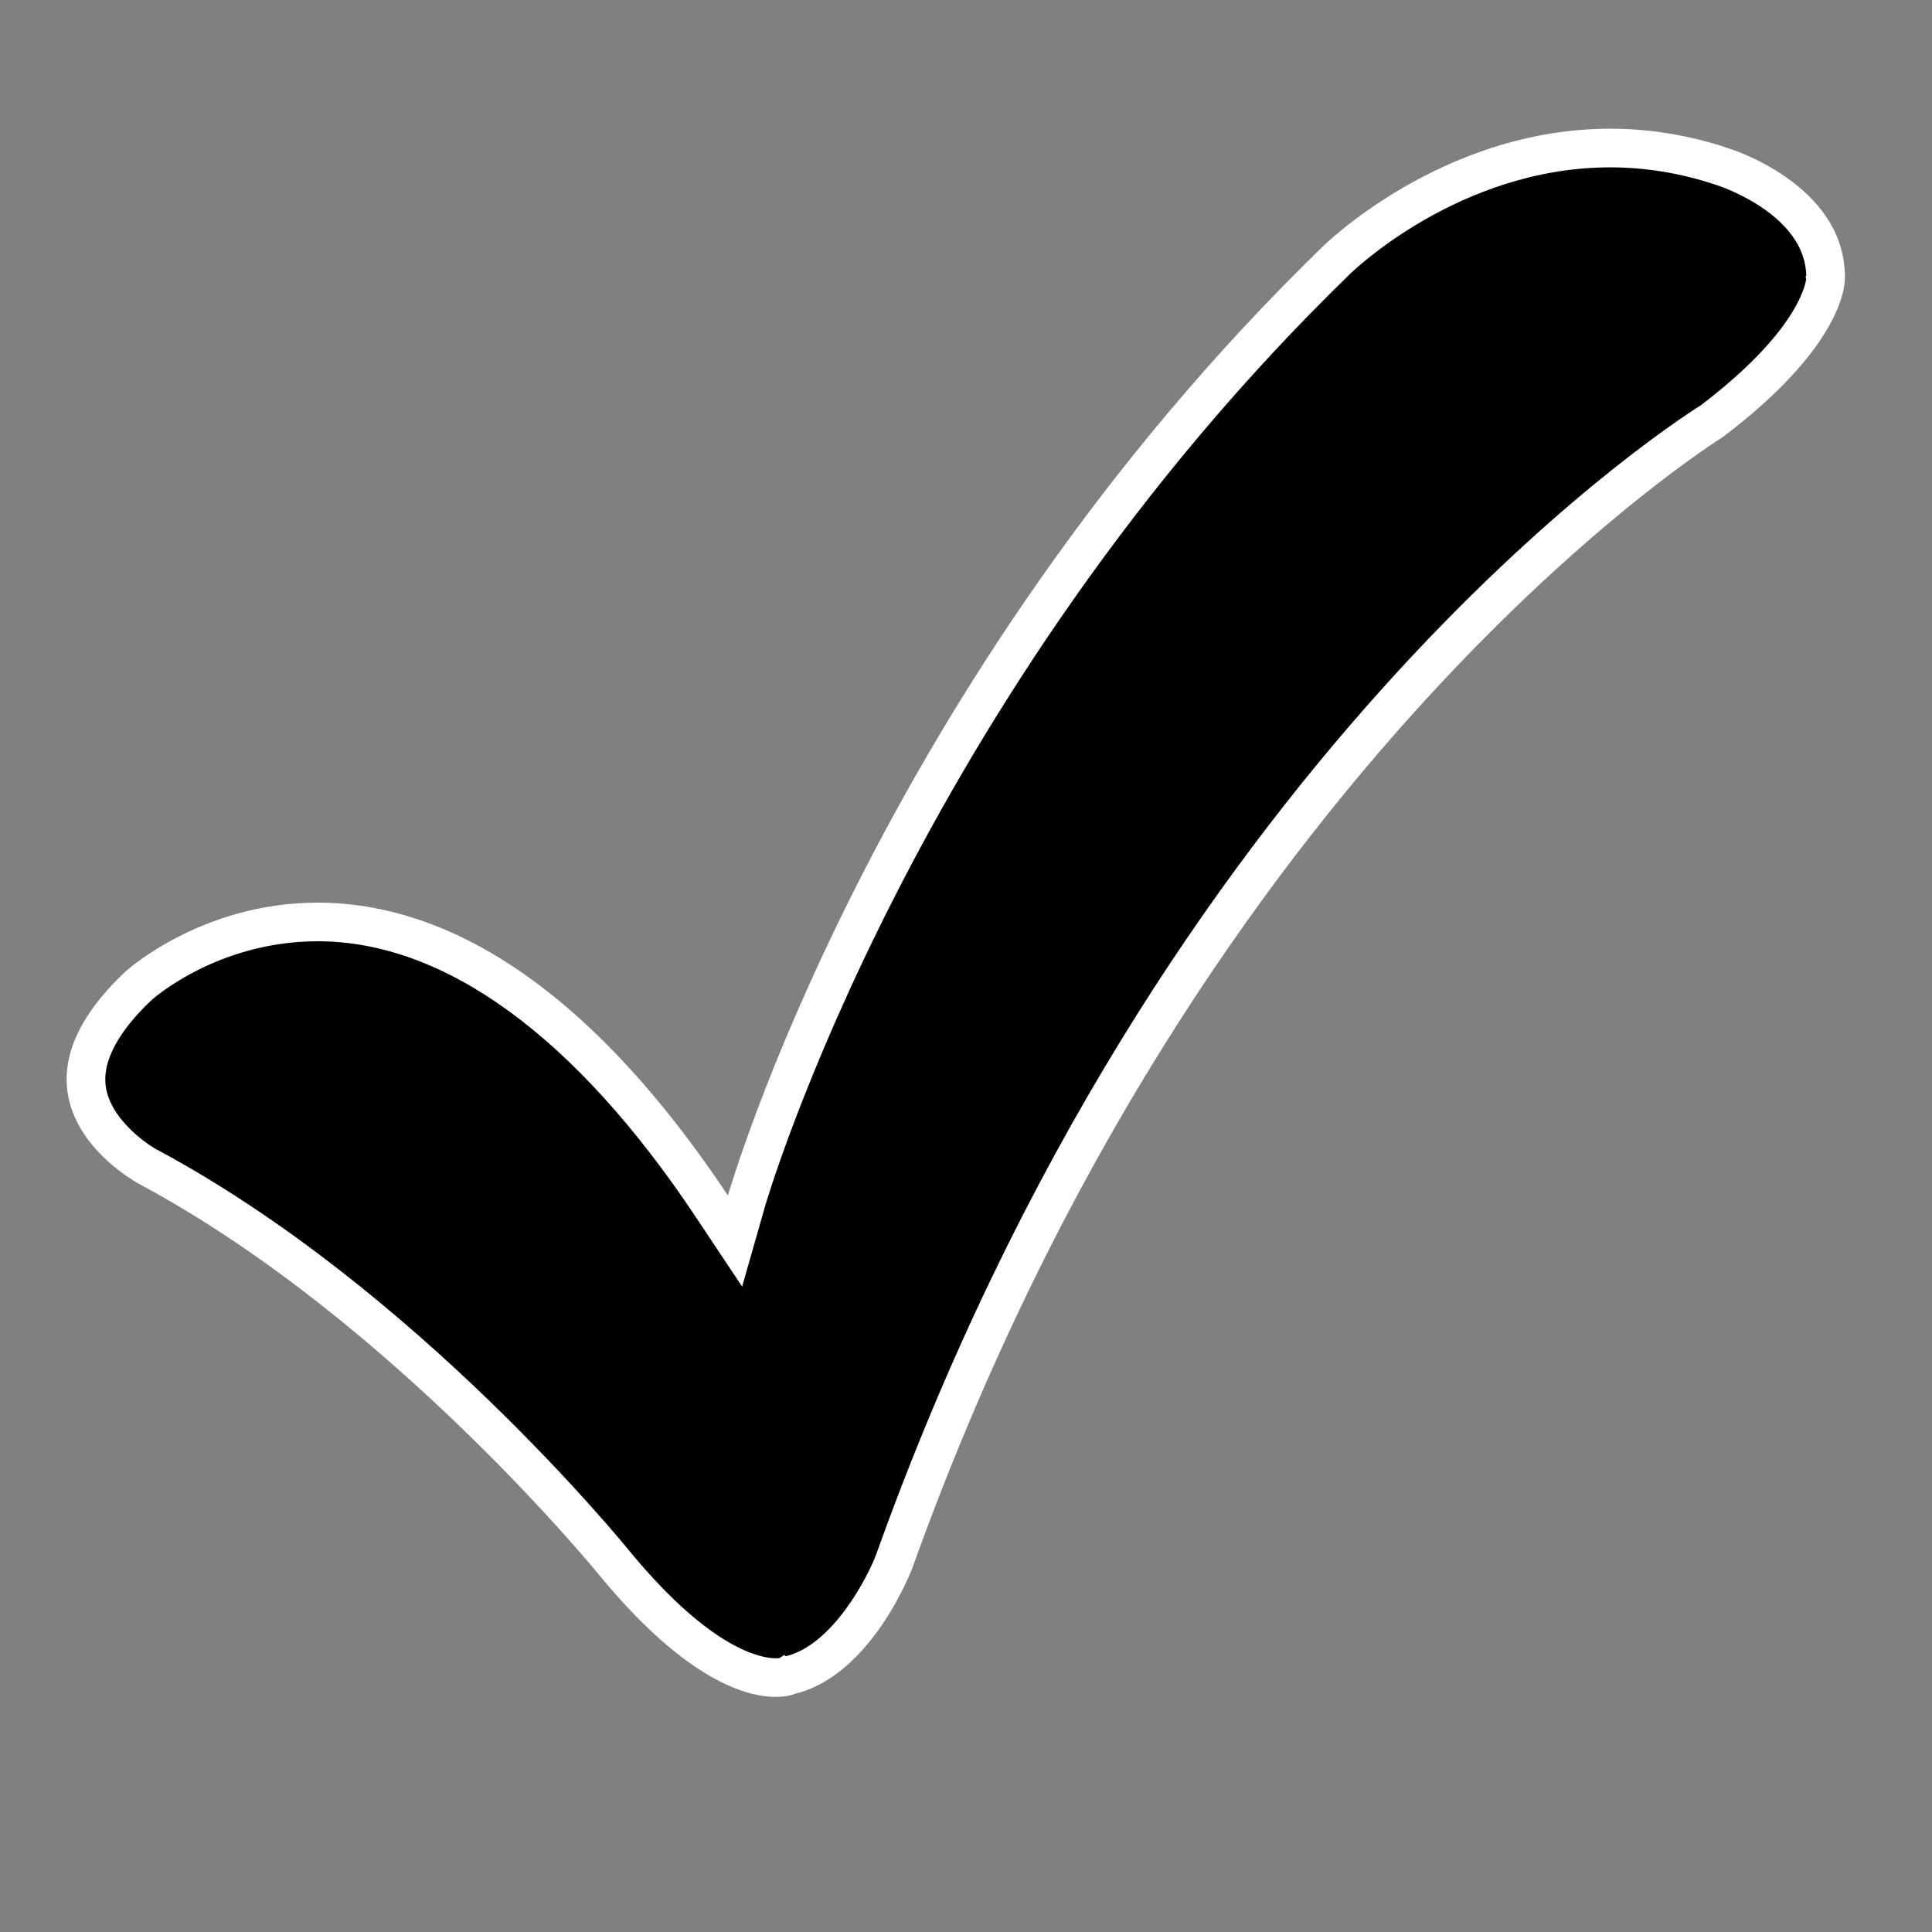
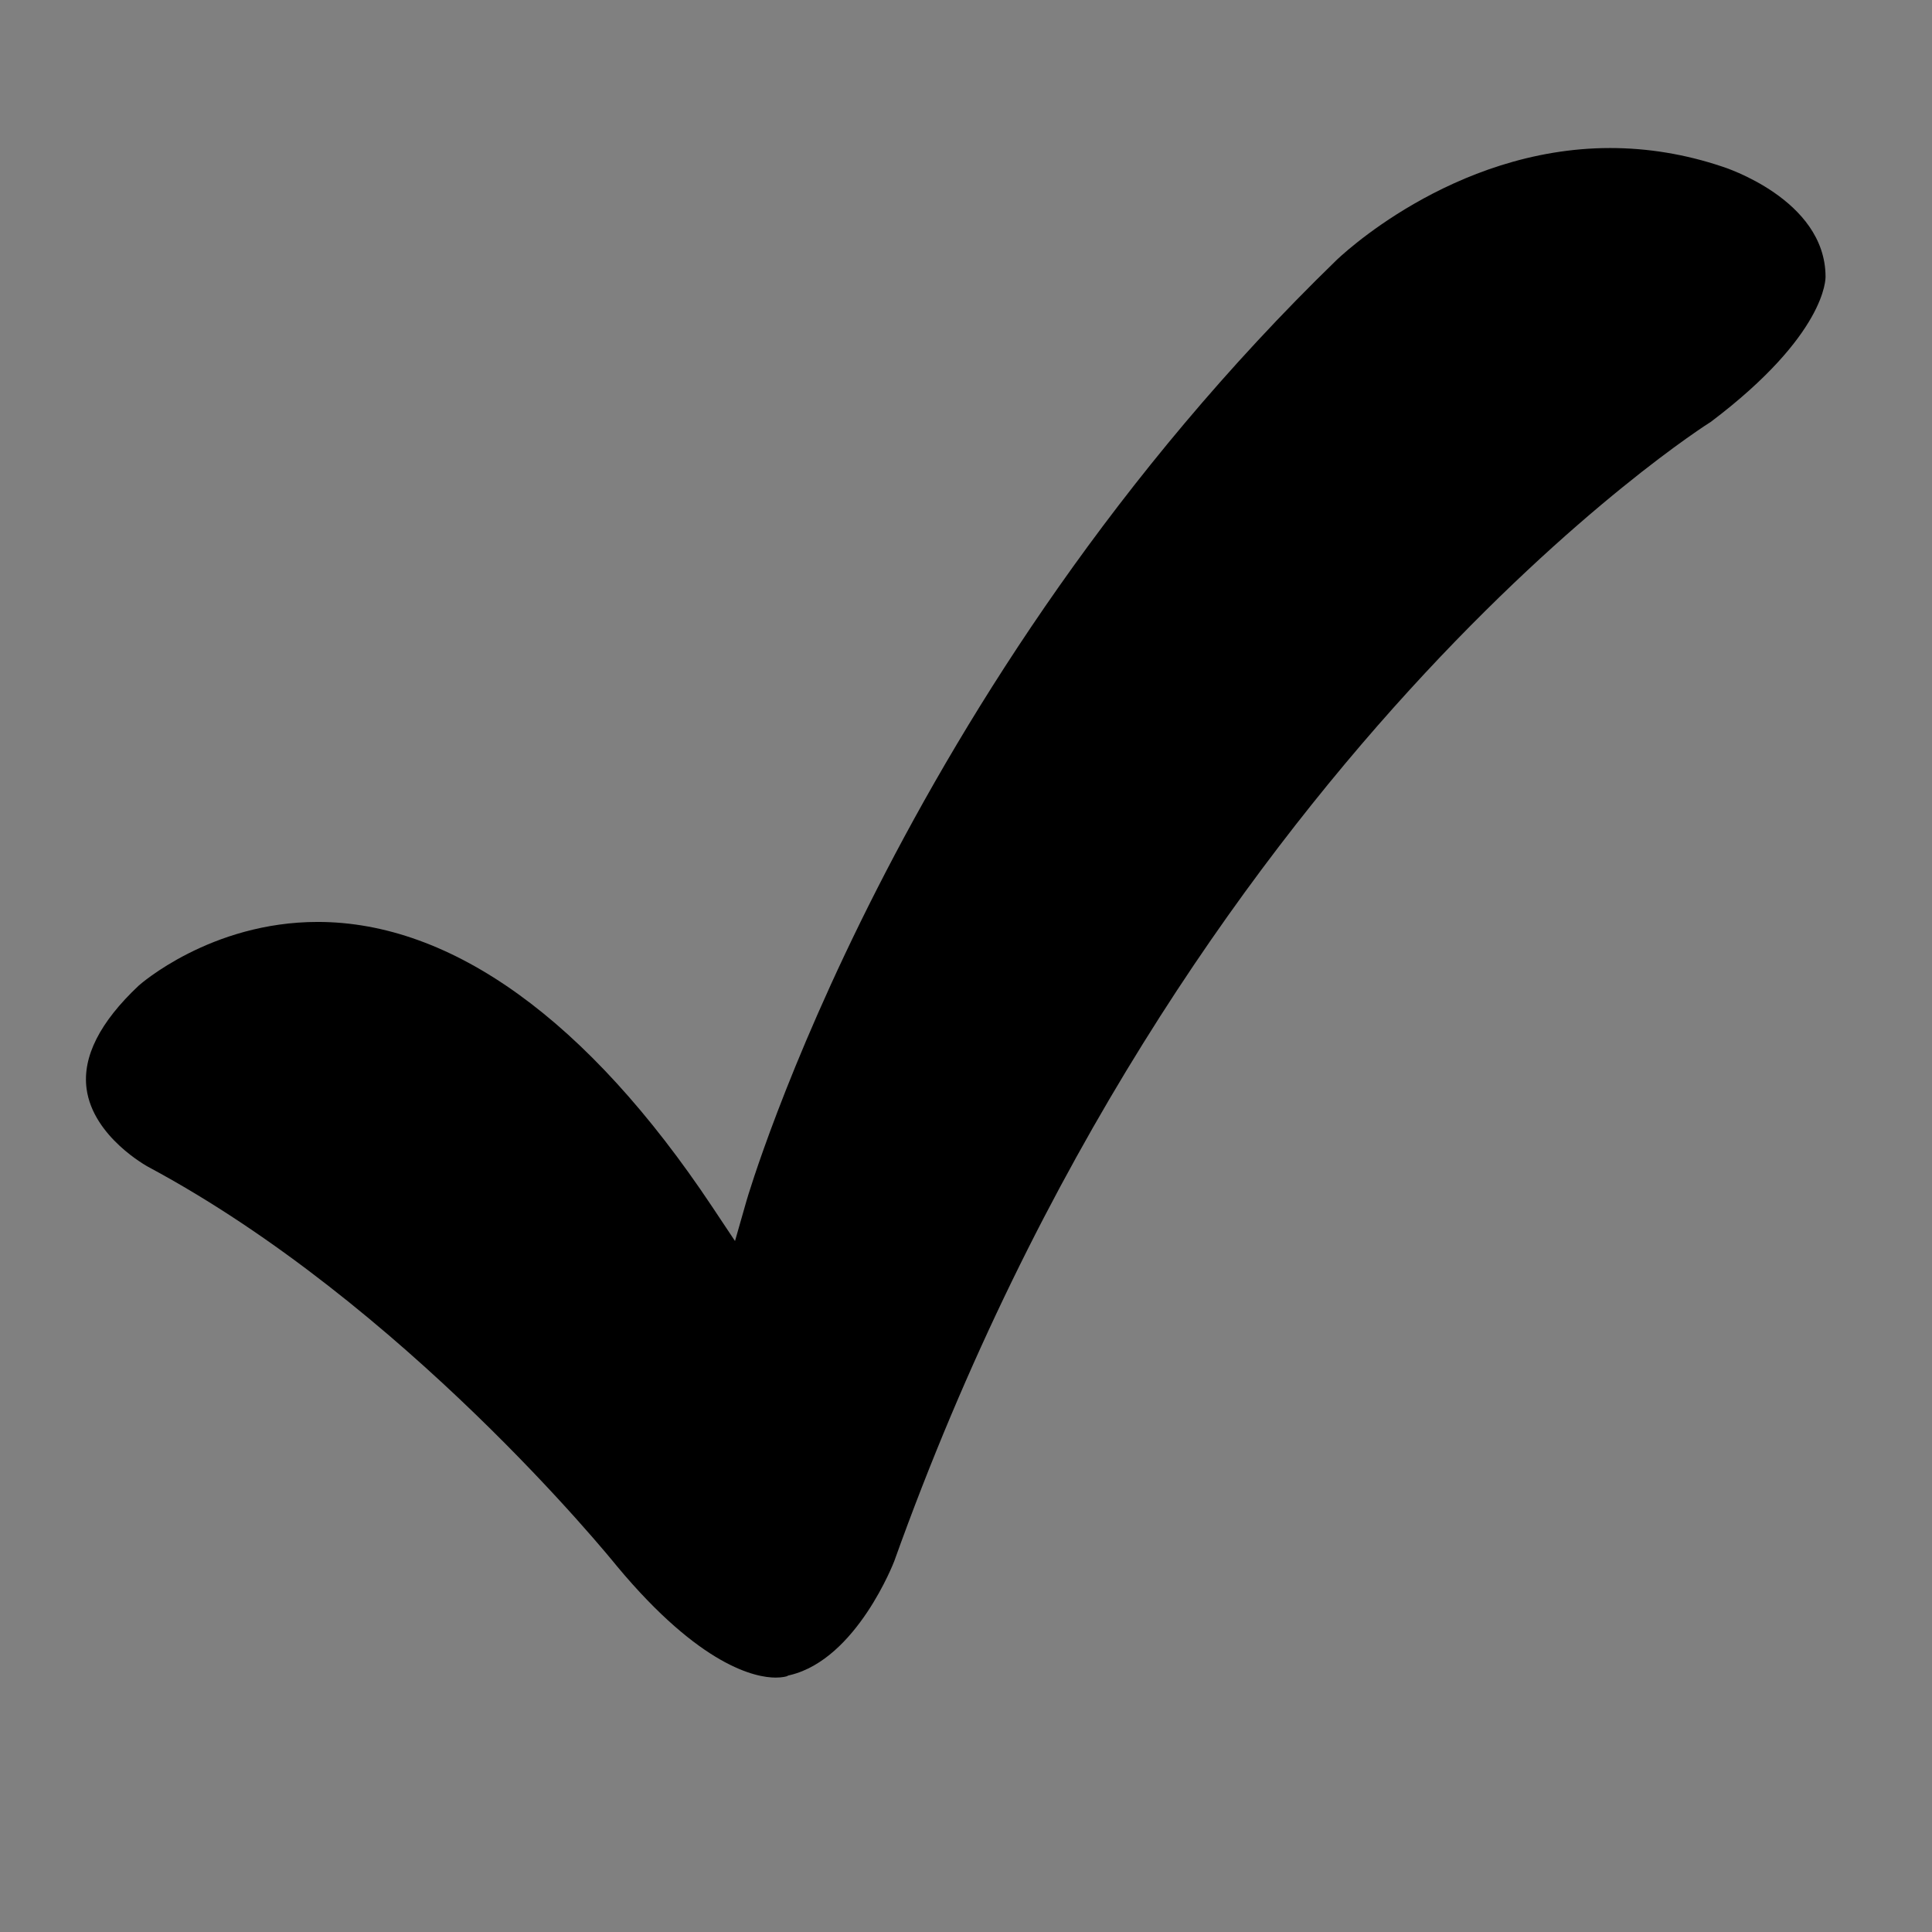
<svg xmlns="http://www.w3.org/2000/svg" version="1.1" id="Layer_1" x="0px" y="0px" width="100px" height="100px" viewBox="0 0 100 100" enable-background="new 0 0 100 100" xml:space="preserve">
  <rect x="0" y="0" width="100" height="100" fill="#808080" stroke="none" />
  <g>
    <path d="M40.149,86.832c-1.024,0-3.875-0.561-8.207-5.756c-0.436-0.54-11.059-13.601-24.267-20.677   c-0.033-0.018-2.861-1.55-3.194-4.048c-0.22-1.65,0.688-3.446,2.701-5.338c0.025-0.023,3.696-3.294,9.262-3.294   c6.933,0,13.987,5.089,20.401,14.716l1.199,1.8l0.594-2.08c0.076-0.264,7.791-26.603,30.518-48.671   c0.067-0.066,5.972-5.822,14.191-5.822c1.944,0,3.892,0.322,5.788,0.958c0.08,0.024,5.335,1.685,5.355,5.689   c0.004,0.097,0.05,3.003-5.933,7.523c-0.195,0.116-27.336,17.263-42.27,58.972c-0.014,0.037-1.937,5.059-5.38,5.895l-0.1,0.024   l-0.09,0.043c0-0.001,0-0.001,0-0.001C40.713,86.766,40.511,86.832,40.149,86.832z" />
-     <path fill="#FFFFFF" d="M83.348,8.662c1.836,0,3.676,0.305,5.471,0.907l0.027,0.009l0.028,0.008   c0.046,0.014,4.601,1.485,4.617,4.729l-0.043-0.026l0.039,0.161c-0.062,0.426-0.615,2.852-5.462,6.533   c-1.987,1.251-27.896,18.199-42.669,59.46c-0.441,1.184-2.249,4.693-4.683,5.285l-0.083-0.07l-0.237,0.162   c-0.047,0.007-0.115,0.013-0.203,0.013c-0.689,0-3.264-0.39-7.418-5.371C32.28,79.902,21.533,66.688,8.144,59.516   c-0.67-0.361-2.458-1.661-2.672-3.304c-0.213-1.633,1.186-3.332,2.377-4.452c0.033-0.03,3.379-3.04,8.596-3.04   c6.583,0,13.349,4.935,19.568,14.27l2.4,3.604l1.188-4.163c0.074-0.261,7.695-26.325,30.271-48.246   C69.927,14.128,75.507,8.662,83.348,8.662 M83.348,6.662c-8.758,0-14.888,6.105-14.888,6.105   C45.258,35.296,37.677,61.881,37.677,61.881C29.651,49.833,22.103,46.72,16.444,46.72c-6.055,0-9.947,3.565-9.947,3.565   C-0.752,57.1,7.204,61.281,7.204,61.281c13.181,7.062,23.971,20.436,23.971,20.436c4.42,5.3,7.499,6.115,8.975,6.115   c0.656,0,0.996-0.161,0.996-0.161c4.014-0.975,6.085-6.529,6.085-6.529C62.219,39.28,89.161,22.63,89.161,22.63   c6.673-5.041,6.33-8.326,6.33-8.326c-0.024-4.811-6.037-6.633-6.037-6.633C87.316,6.955,85.27,6.662,83.348,6.662L83.348,6.662z" />
  </g>
</svg>